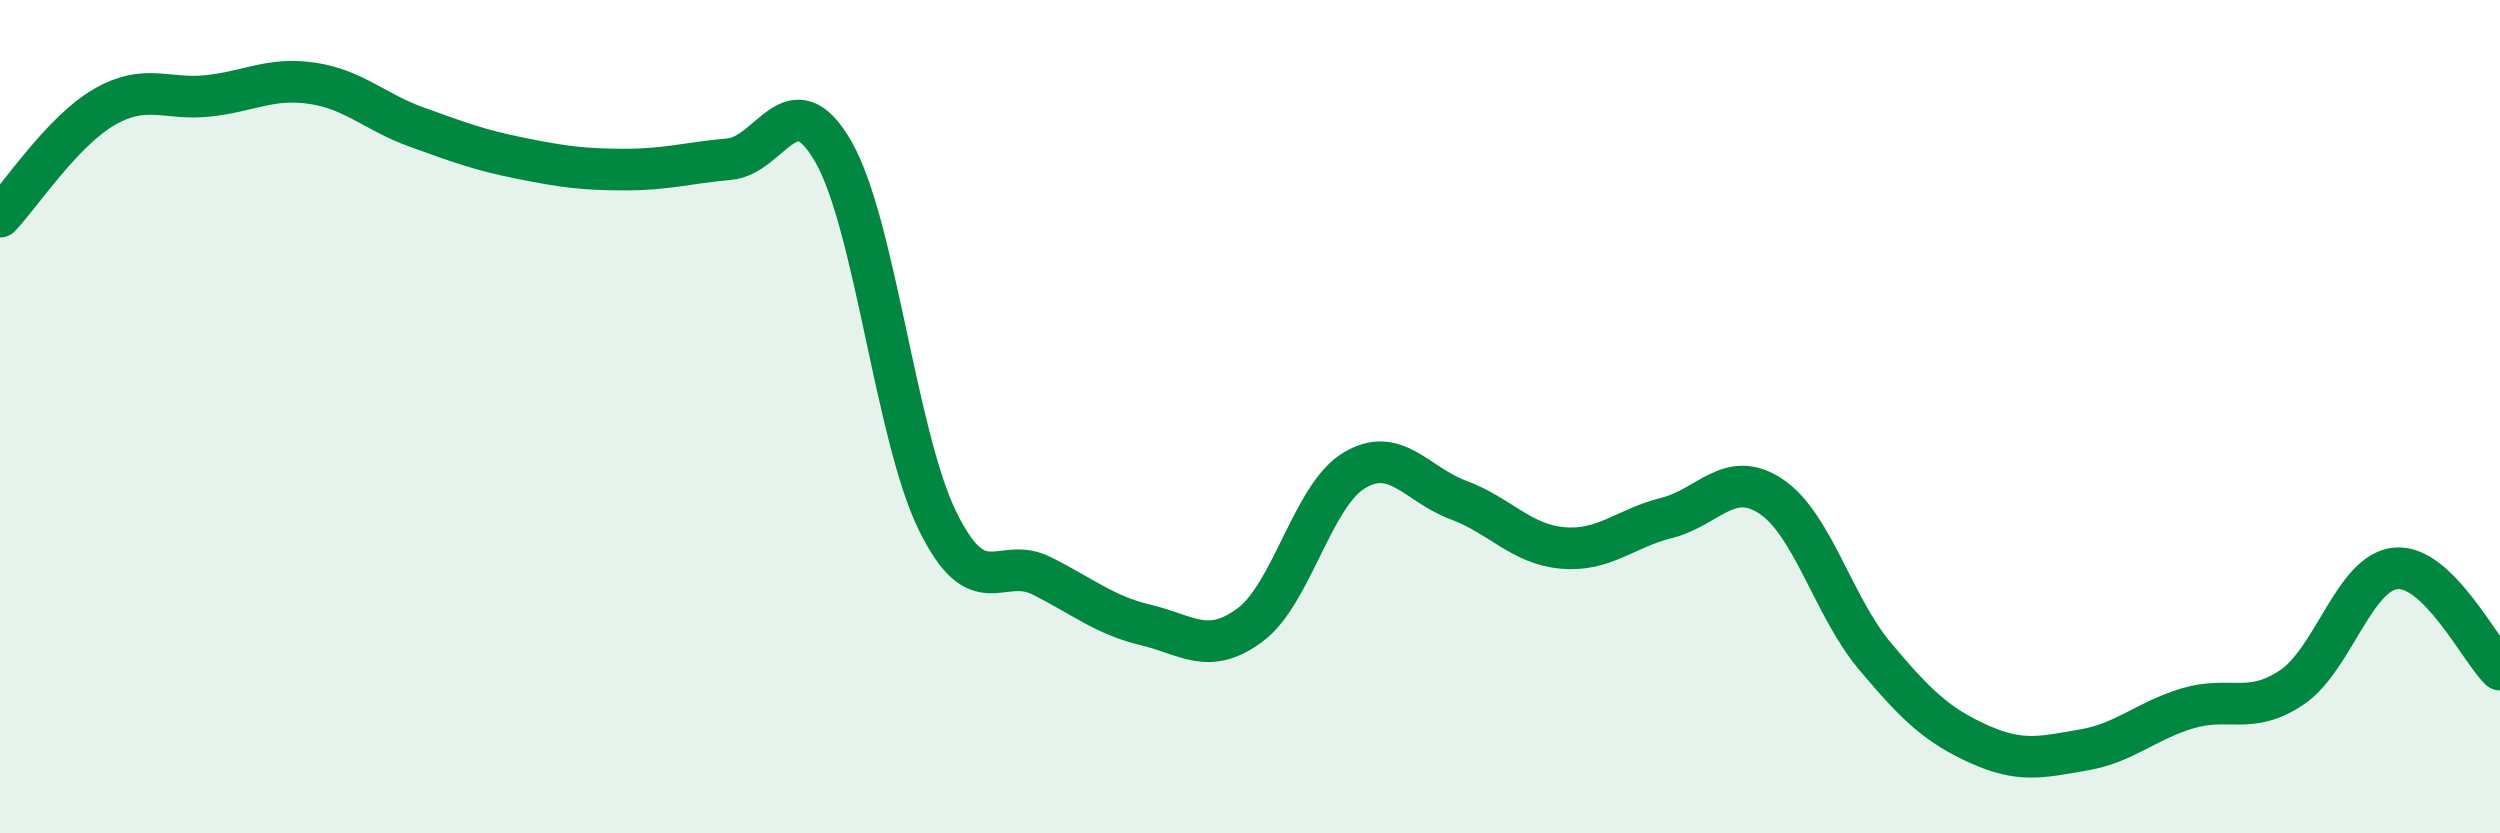
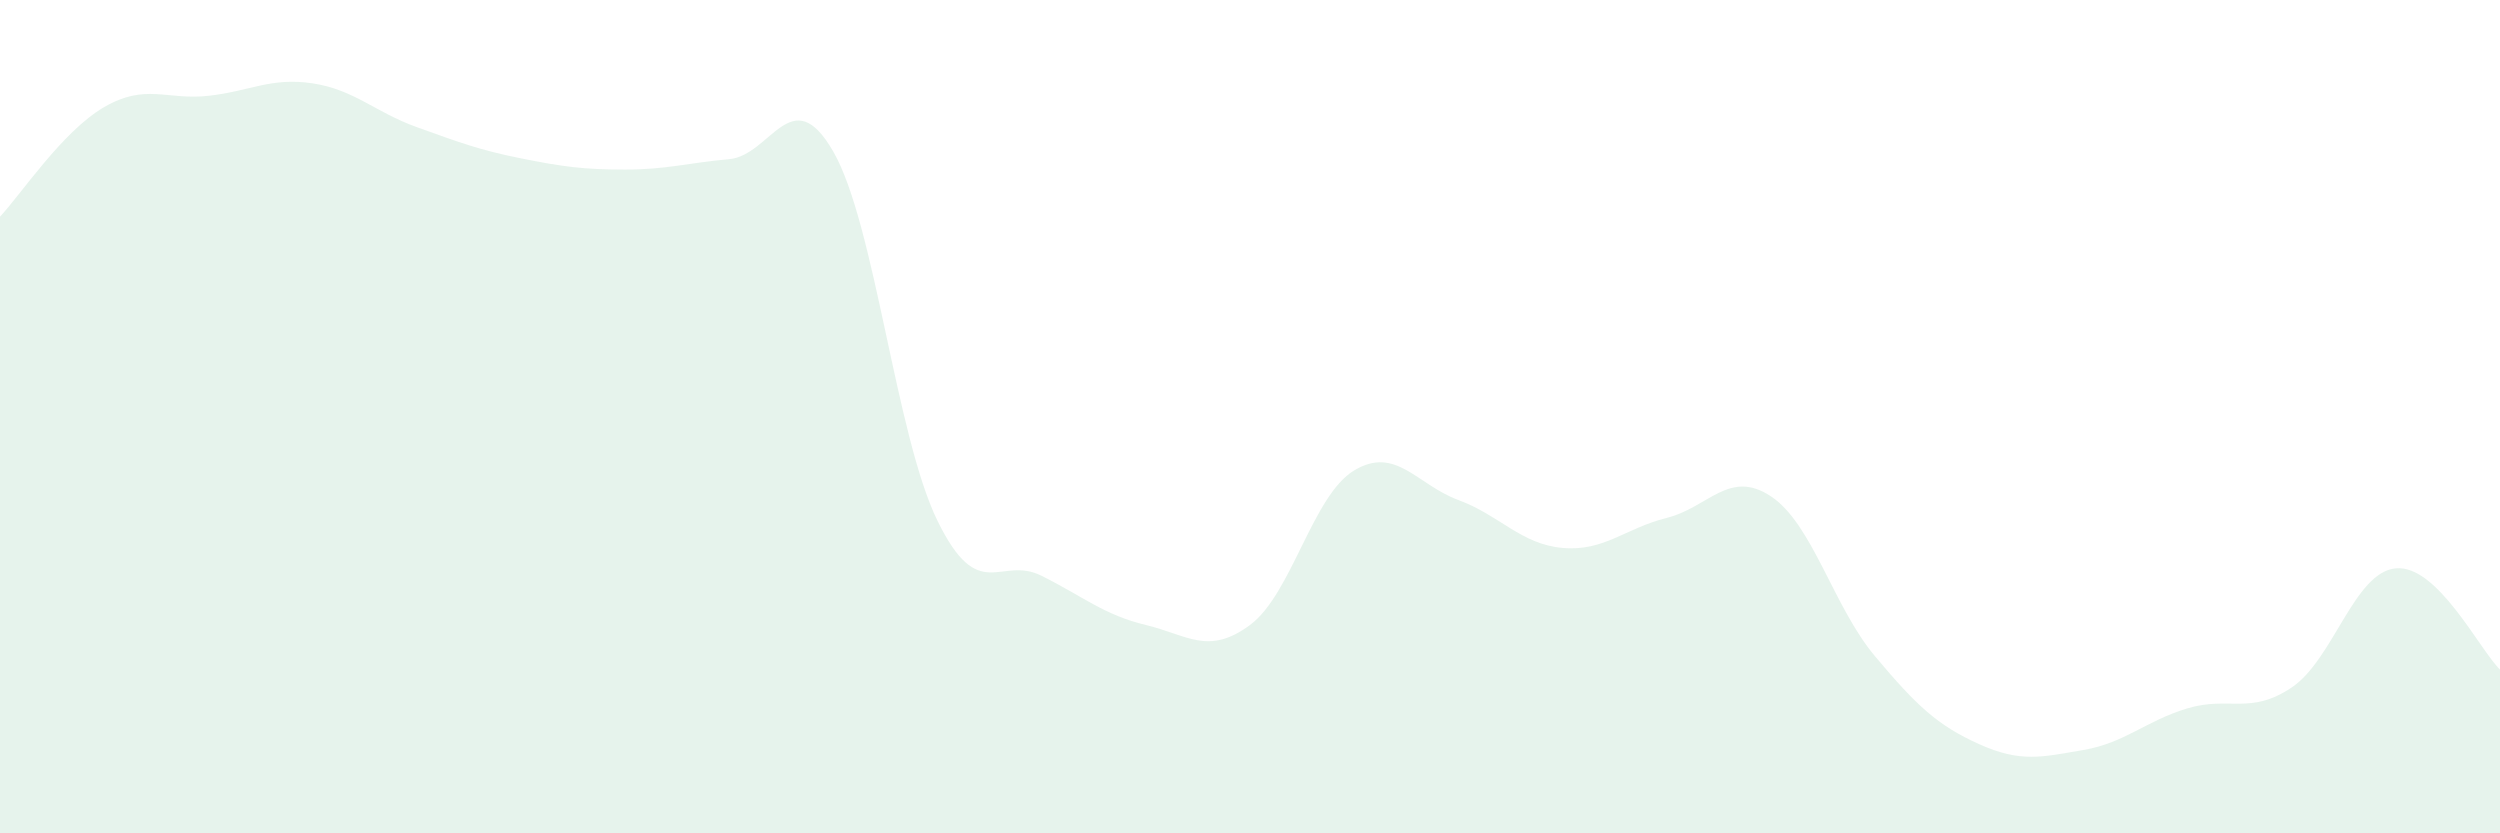
<svg xmlns="http://www.w3.org/2000/svg" width="60" height="20" viewBox="0 0 60 20">
  <path d="M 0,5.2 C 0.5,4.67 1.5,3.15 2.5,2.57 C 3.5,1.99 4,2.41 5,2.3 C 6,2.19 6.5,1.85 7.5,2 C 8.5,2.15 9,2.69 10,3.05 C 11,3.41 11.5,3.6 12.5,3.8 C 13.5,4 14,4.07 15,4.07 C 16,4.07 16.5,3.91 17.5,3.82 C 18.5,3.73 19,1.9 20,3.64 C 21,5.38 21.5,10.46 22.5,12.5 C 23.5,14.54 24,13.32 25,13.82 C 26,14.32 26.5,14.76 27.5,15 C 28.5,15.24 29,15.74 30,15 C 31,14.26 31.5,11.89 32.5,11.29 C 33.5,10.69 34,11.63 35,12 C 36,12.37 36.5,13.06 37.5,13.15 C 38.5,13.24 39,12.68 40,12.43 C 41,12.18 41.5,11.25 42.5,11.91 C 43.5,12.57 44,14.56 45,15.75 C 46,16.94 46.5,17.41 47.5,17.86 C 48.5,18.31 49,18.17 50,18 C 51,17.83 51.5,17.3 52.5,17 C 53.5,16.7 54,17.17 55,16.5 C 56,15.83 56.5,13.73 57.5,13.64 C 58.5,13.55 59.5,15.58 60,16.07L60 20L0 20Z" fill="#008740" opacity="0.1" stroke-linecap="round" stroke-linejoin="round" />
-   <path d="M 0,5.2 C 0.5,4.67 1.5,3.15 2.5,2.57 C 3.5,1.99 4,2.41 5,2.3 C 6,2.19 6.5,1.85 7.5,2 C 8.5,2.15 9,2.69 10,3.05 C 11,3.41 11.5,3.6 12.5,3.8 C 13.5,4 14,4.07 15,4.07 C 16,4.07 16.5,3.91 17.5,3.82 C 18.5,3.73 19,1.9 20,3.64 C 21,5.38 21.5,10.46 22.5,12.5 C 23.5,14.54 24,13.32 25,13.82 C 26,14.32 26.5,14.76 27.5,15 C 28.5,15.24 29,15.74 30,15 C 31,14.26 31.5,11.89 32.5,11.29 C 33.5,10.69 34,11.63 35,12 C 36,12.37 36.5,13.06 37.5,13.15 C 38.5,13.24 39,12.68 40,12.43 C 41,12.18 41.5,11.25 42.5,11.91 C 43.5,12.57 44,14.56 45,15.75 C 46,16.94 46.5,17.41 47.5,17.86 C 48.5,18.31 49,18.17 50,18 C 51,17.83 51.5,17.3 52.5,17 C 53.5,16.7 54,17.17 55,16.5 C 56,15.83 56.5,13.73 57.5,13.64 C 58.5,13.55 59.5,15.58 60,16.07" stroke="#008740" stroke-width="1" fill="none" stroke-linecap="round" stroke-linejoin="round" />
</svg>